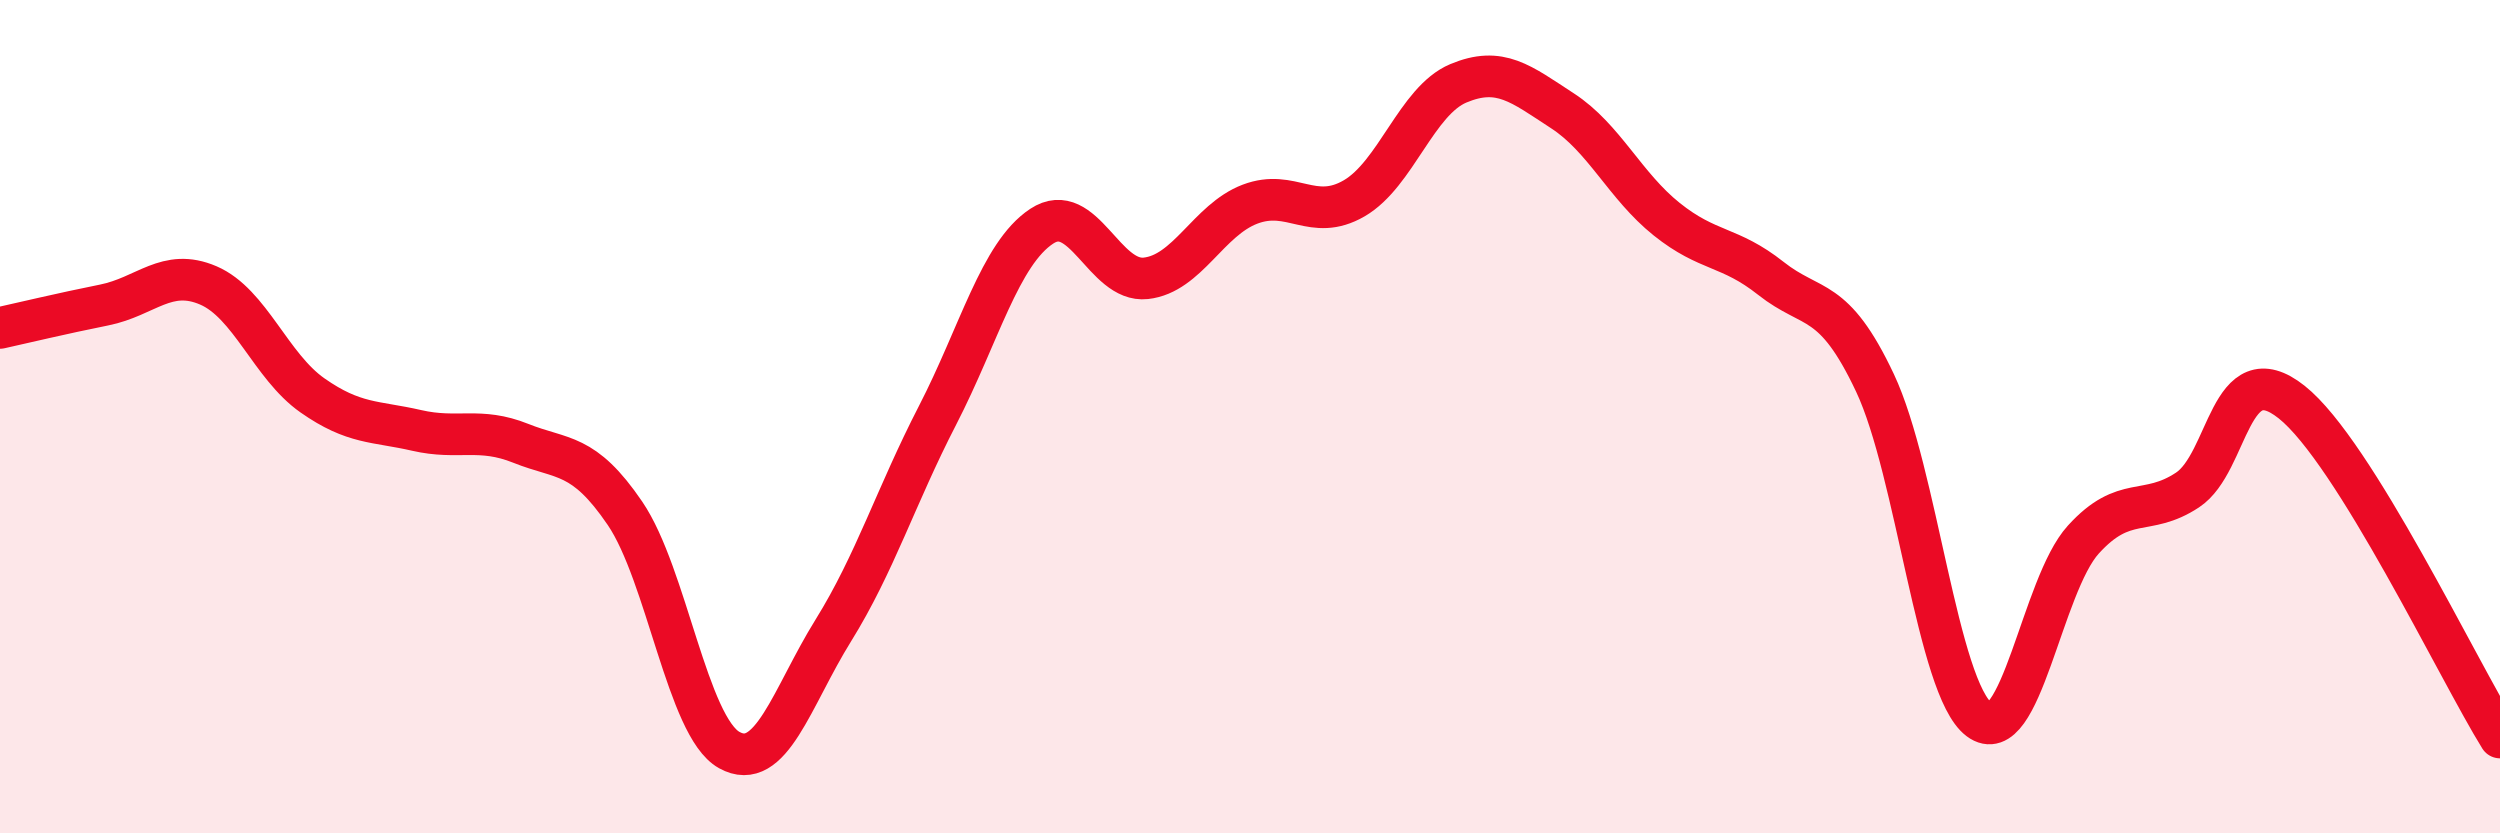
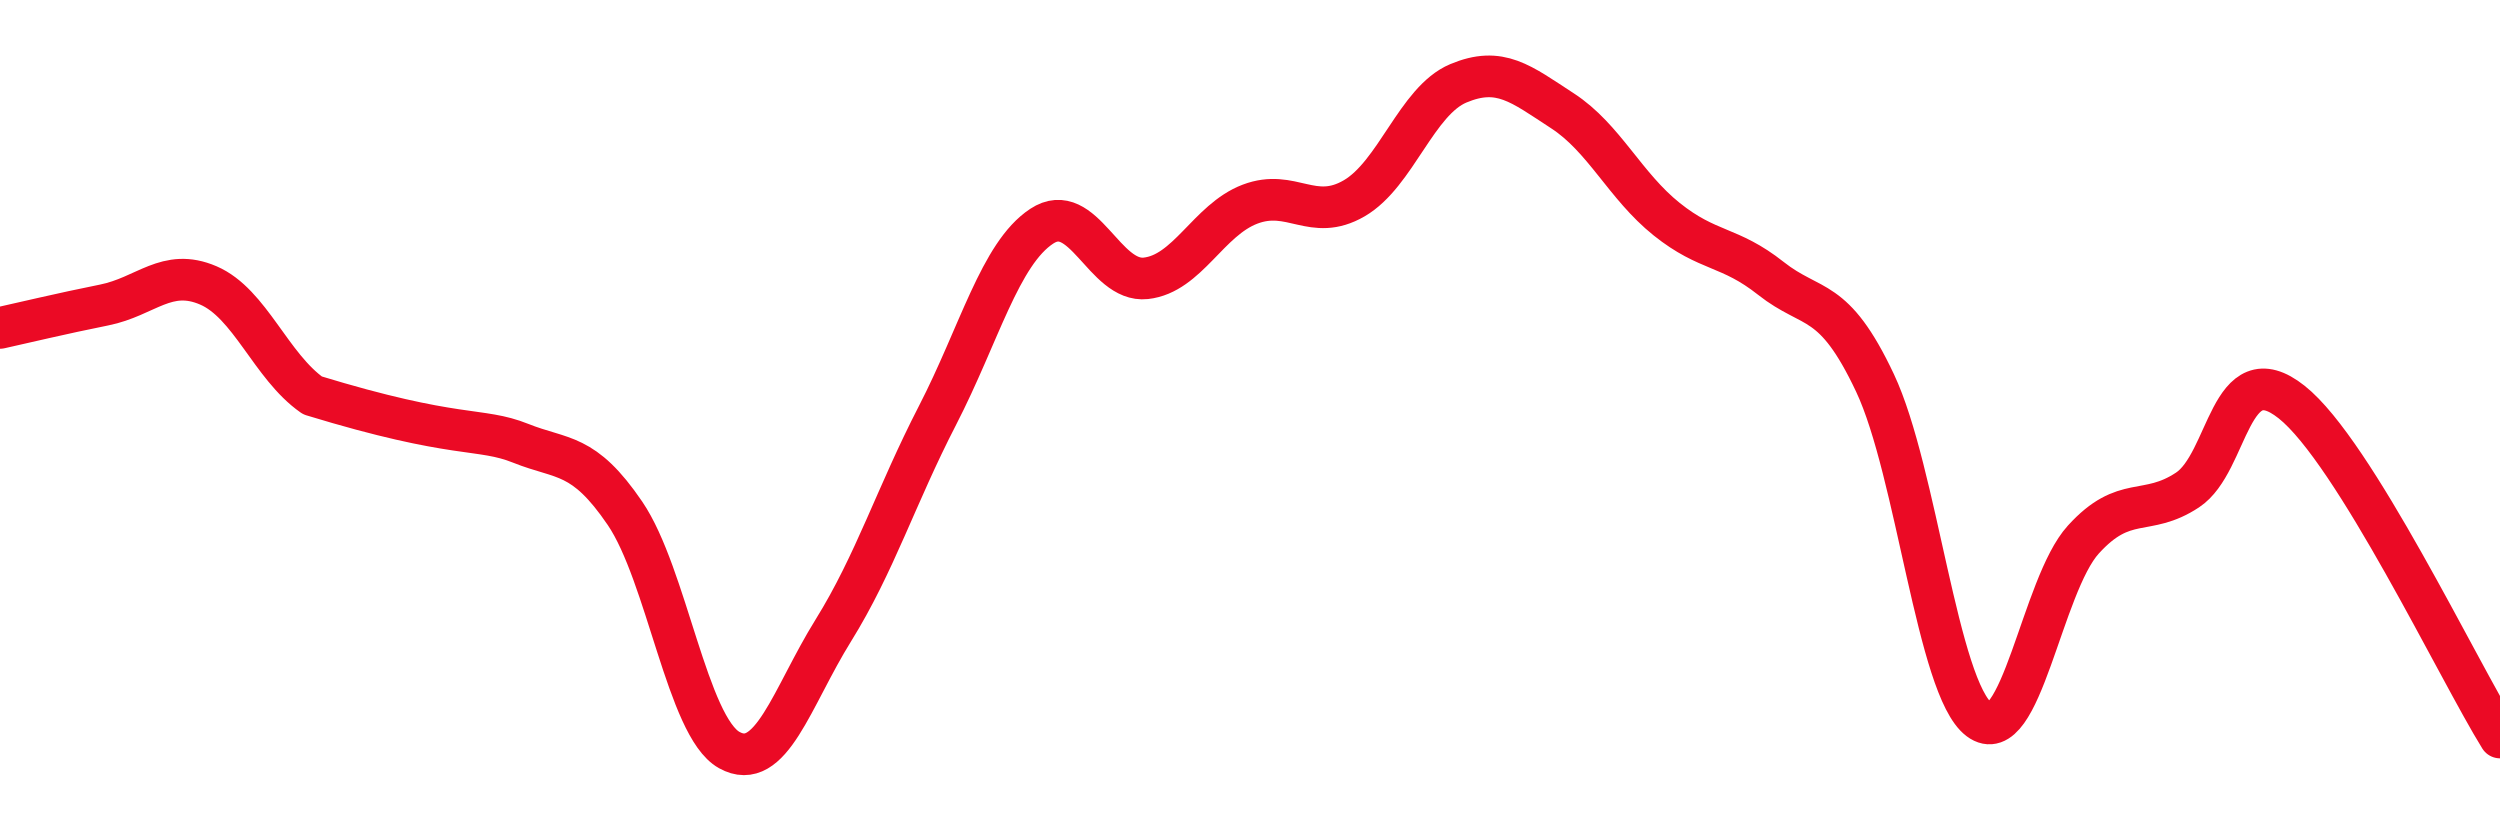
<svg xmlns="http://www.w3.org/2000/svg" width="60" height="20" viewBox="0 0 60 20">
-   <path d="M 0,7.87 C 0.5,7.76 1.5,7.52 2.5,7.32 C 3.5,7.12 4,6.42 5,6.85 C 6,7.28 6.5,8.79 7.5,9.49 C 8.5,10.19 9,10.1 10,10.33 C 11,10.56 11.5,10.24 12.5,10.64 C 13.5,11.04 14,10.85 15,12.32 C 16,13.79 16.5,17.44 17.5,18 C 18.5,18.56 19,16.74 20,15.13 C 21,13.52 21.5,11.91 22.5,9.97 C 23.5,8.03 24,6.09 25,5.43 C 26,4.77 26.5,6.79 27.5,6.68 C 28.5,6.57 29,5.28 30,4.9 C 31,4.52 31.5,5.34 32.5,4.76 C 33.5,4.18 34,2.42 35,2 C 36,1.58 36.5,2.01 37.5,2.66 C 38.5,3.31 39,4.46 40,5.26 C 41,6.06 41.5,5.89 42.5,6.68 C 43.5,7.47 44,7.07 45,9.19 C 46,11.31 46.5,16.52 47.5,17.27 C 48.5,18.02 49,14.05 50,12.95 C 51,11.85 51.5,12.42 52.5,11.76 C 53.5,11.1 53.5,8.46 55,9.65 C 56.5,10.84 59,16.09 60,17.7L60 20L0 20Z" fill="#EB0A25" opacity="0.1" stroke-linecap="round" stroke-linejoin="round" />
-   <path d="M 0,7.87 C 0.5,7.76 1.5,7.52 2.5,7.32 C 3.5,7.12 4,6.42 5,6.85 C 6,7.28 6.5,8.79 7.5,9.49 C 8.5,10.19 9,10.1 10,10.33 C 11,10.56 11.5,10.24 12.5,10.64 C 13.5,11.04 14,10.85 15,12.32 C 16,13.79 16.5,17.44 17.5,18 C 18.5,18.56 19,16.74 20,15.13 C 21,13.52 21.5,11.91 22.5,9.97 C 23.5,8.03 24,6.09 25,5.43 C 26,4.77 26.5,6.79 27.5,6.68 C 28.5,6.57 29,5.28 30,4.9 C 31,4.52 31.5,5.34 32.5,4.76 C 33.5,4.18 34,2.42 35,2 C 36,1.58 36.5,2.01 37.5,2.66 C 38.5,3.31 39,4.46 40,5.26 C 41,6.06 41.5,5.89 42.5,6.68 C 43.5,7.47 44,7.07 45,9.19 C 46,11.31 46.5,16.52 47.5,17.27 C 48.5,18.02 49,14.05 50,12.95 C 51,11.85 51.5,12.42 52.5,11.76 C 53.5,11.1 53.5,8.46 55,9.65 C 56.5,10.84 59,16.09 60,17.7" stroke="#EB0A25" stroke-width="1" fill="none" stroke-linecap="round" stroke-linejoin="round" />
+   <path d="M 0,7.87 C 0.5,7.76 1.5,7.52 2.5,7.32 C 3.5,7.12 4,6.42 5,6.85 C 6,7.28 6.5,8.79 7.5,9.49 C 11,10.56 11.5,10.24 12.5,10.64 C 13.5,11.04 14,10.85 15,12.32 C 16,13.79 16.5,17.44 17.5,18 C 18.5,18.56 19,16.74 20,15.13 C 21,13.52 21.5,11.91 22.5,9.97 C 23.5,8.03 24,6.09 25,5.43 C 26,4.77 26.5,6.79 27.5,6.68 C 28.5,6.57 29,5.28 30,4.9 C 31,4.52 31.5,5.34 32.5,4.76 C 33.5,4.18 34,2.42 35,2 C 36,1.58 36.5,2.01 37.5,2.66 C 38.5,3.31 39,4.46 40,5.26 C 41,6.06 41.5,5.89 42.5,6.68 C 43.5,7.47 44,7.07 45,9.19 C 46,11.31 46.5,16.52 47.5,17.27 C 48.5,18.02 49,14.05 50,12.95 C 51,11.85 51.5,12.42 52.5,11.76 C 53.5,11.1 53.5,8.46 55,9.65 C 56.5,10.84 59,16.09 60,17.7" stroke="#EB0A25" stroke-width="1" fill="none" stroke-linecap="round" stroke-linejoin="round" />
</svg>